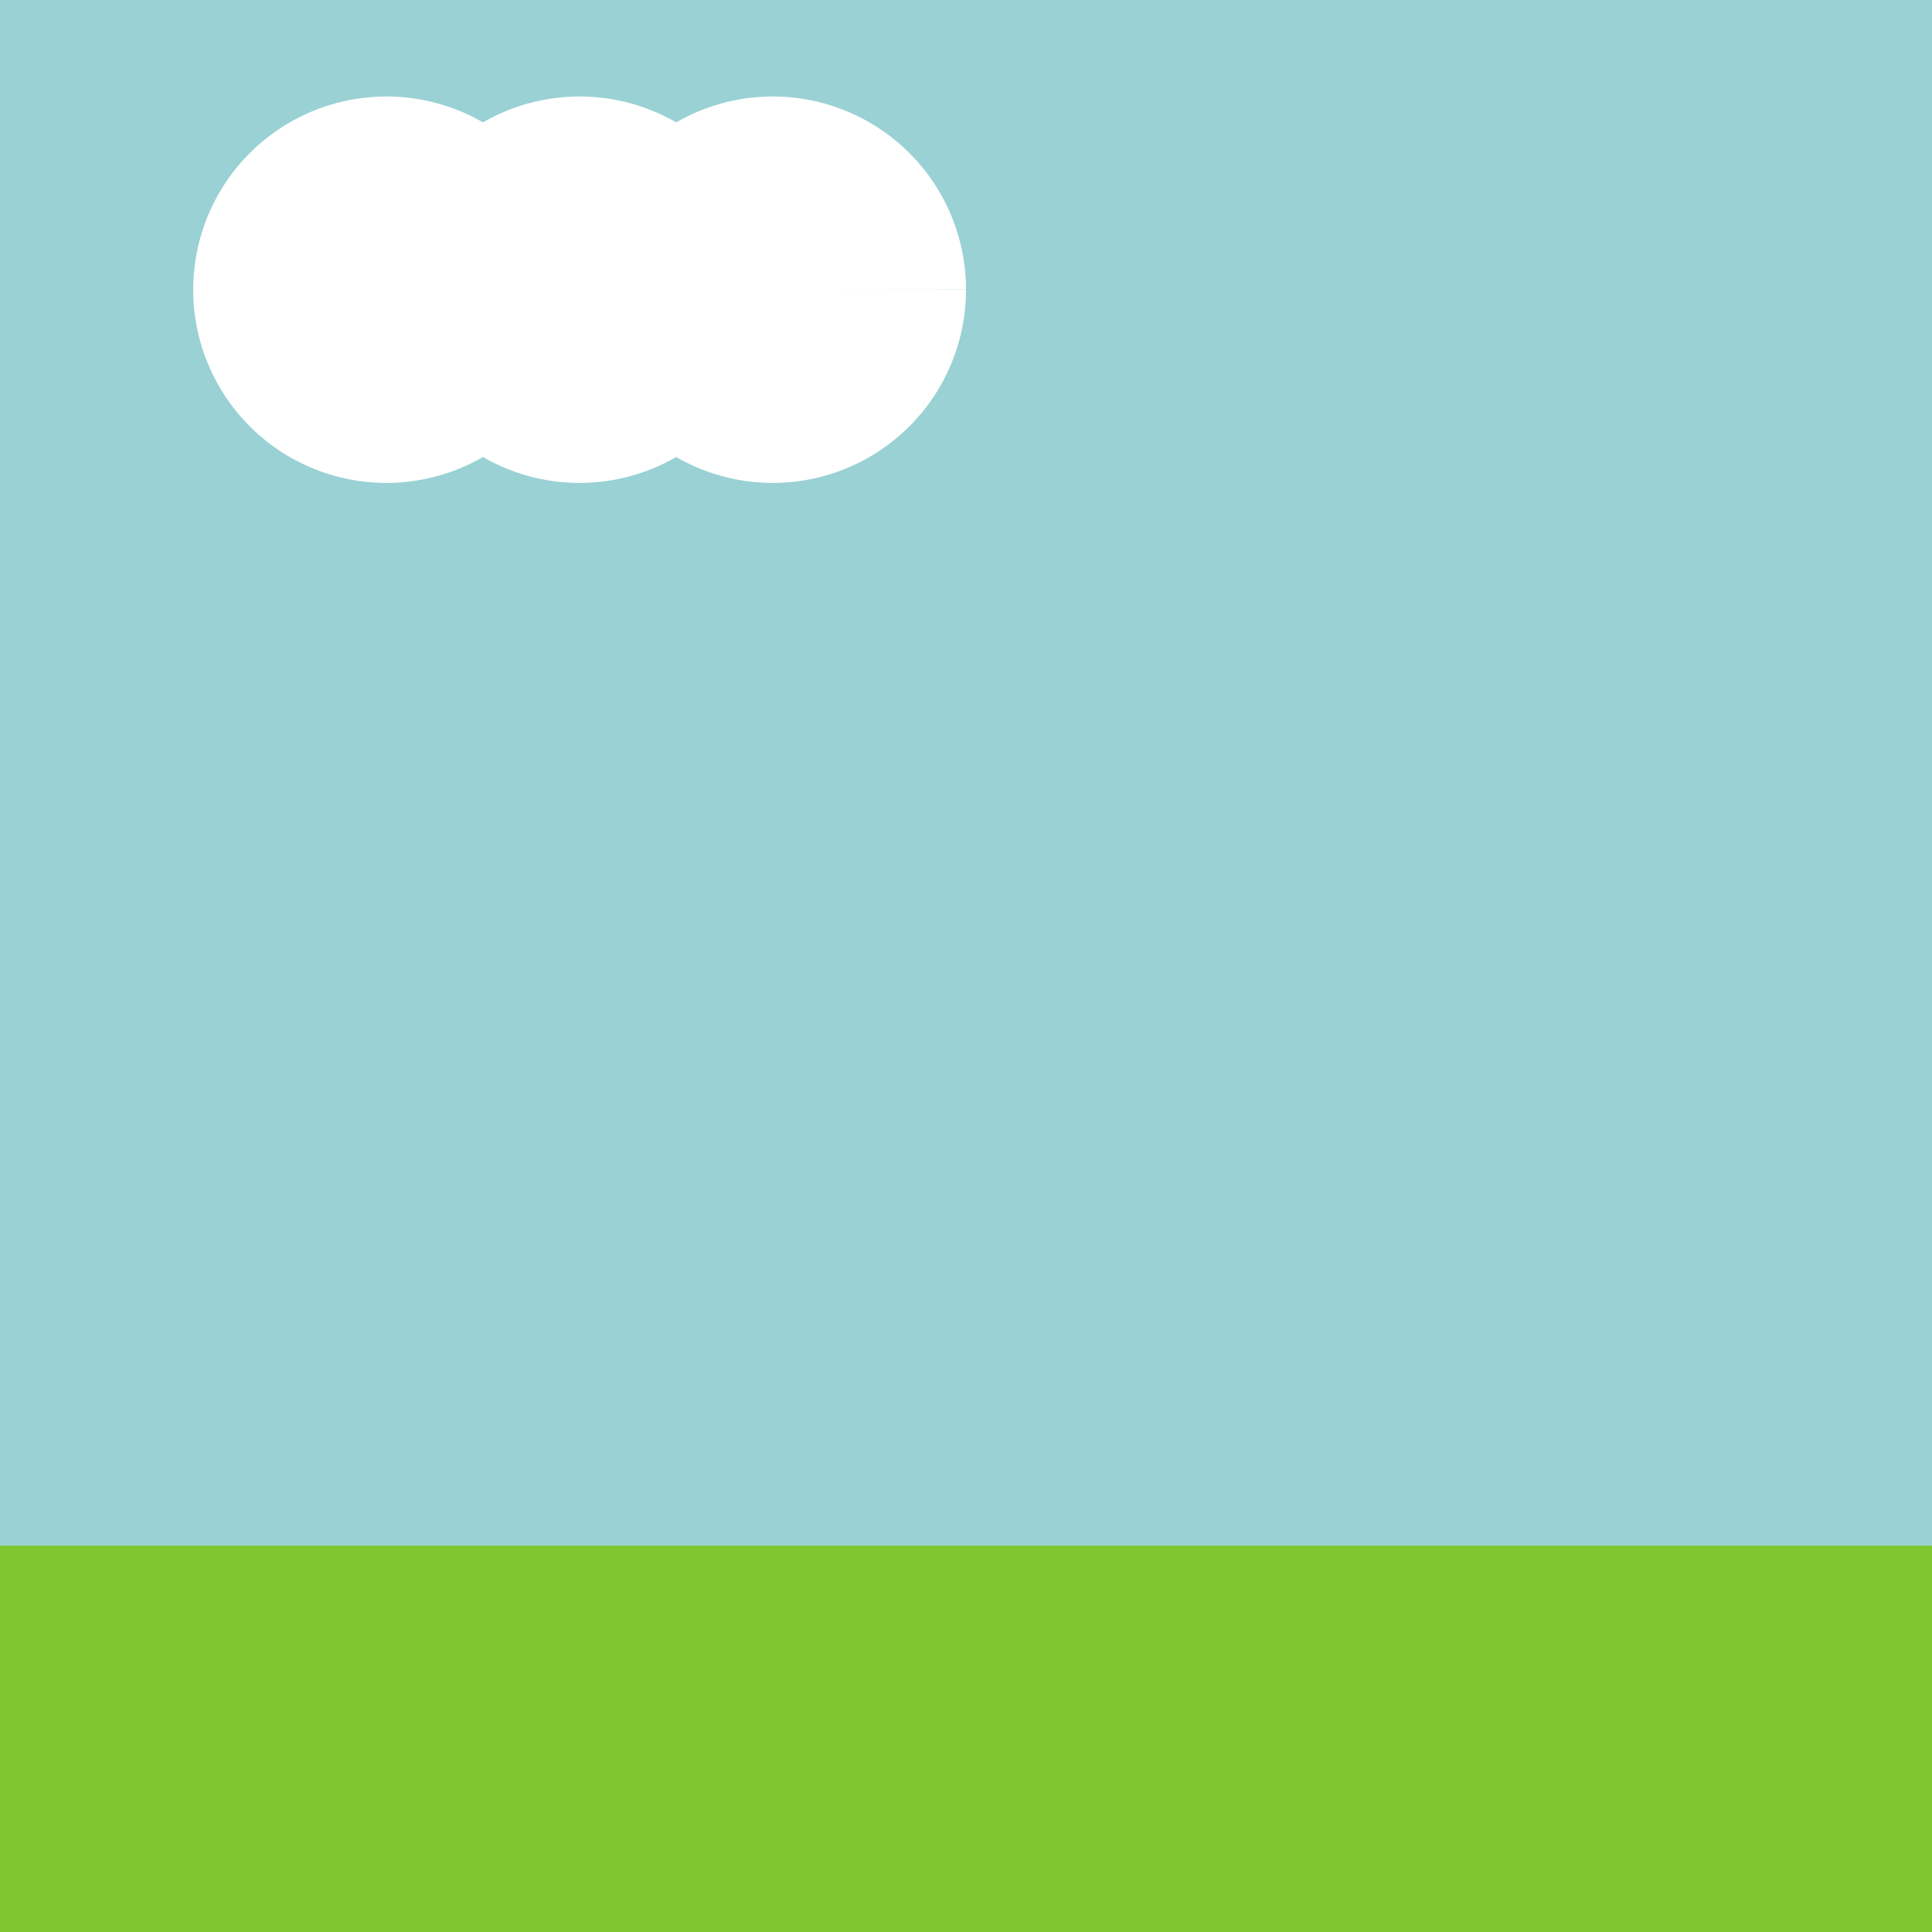
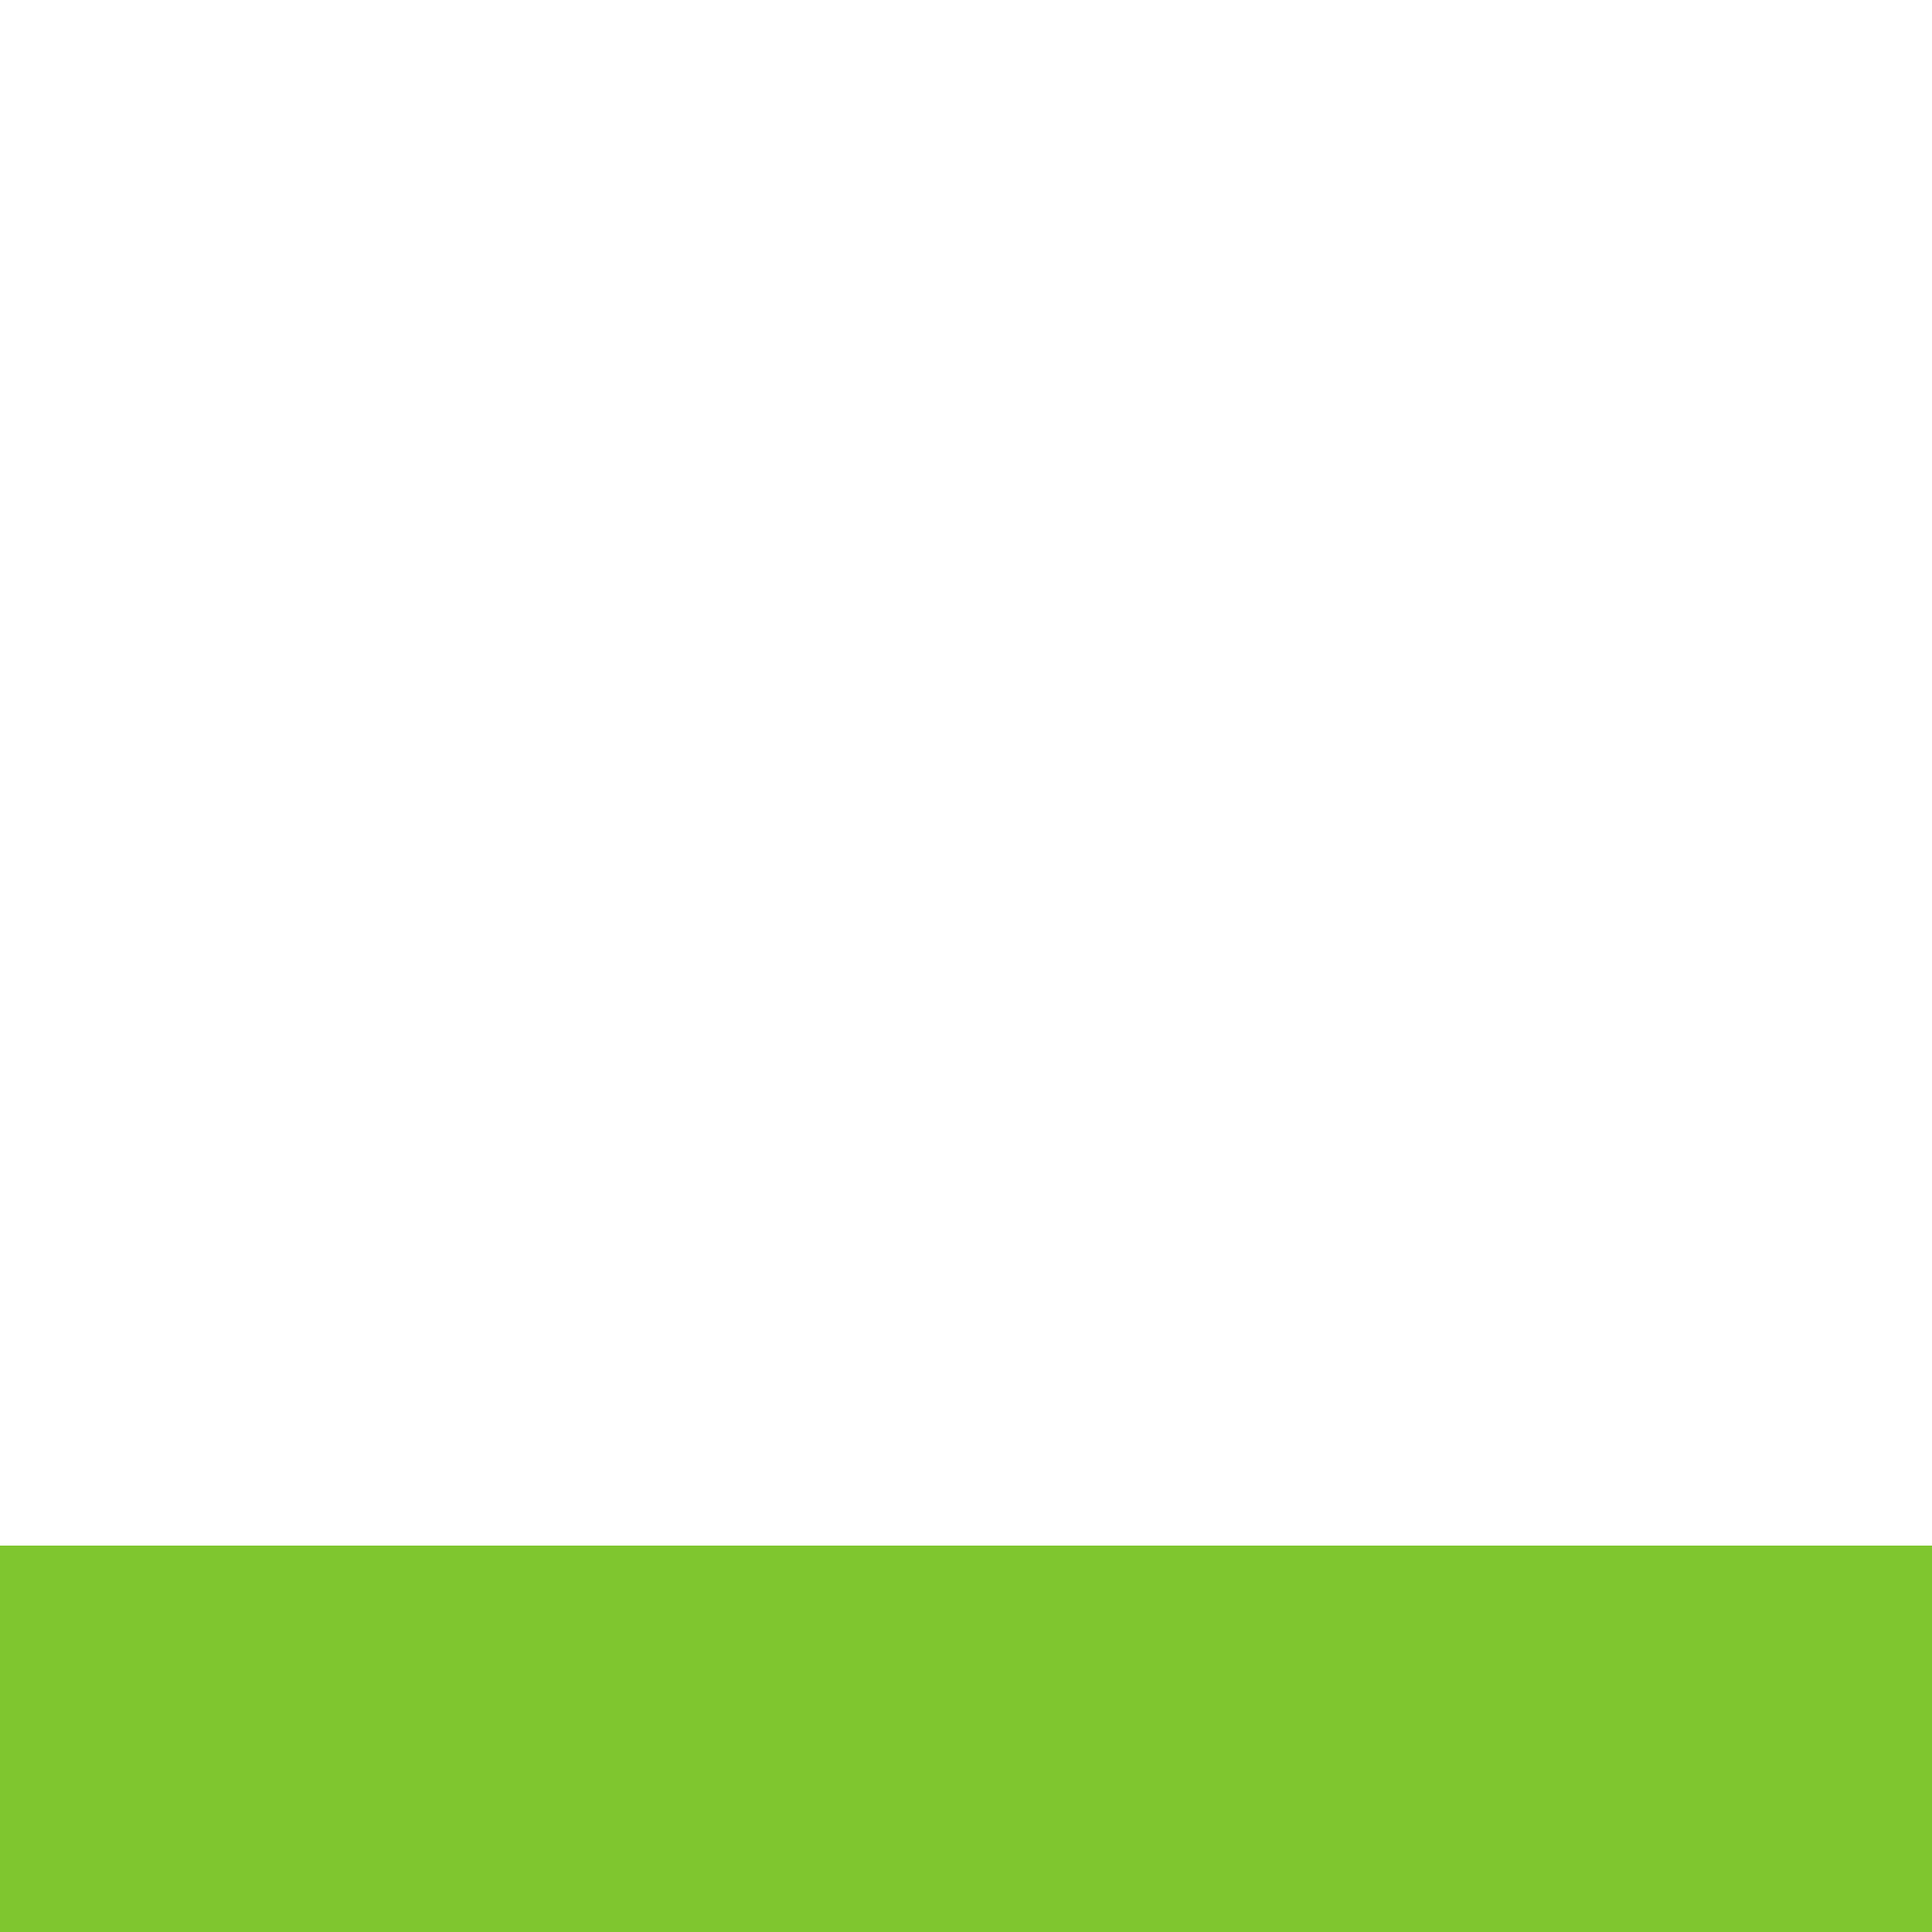
<svg xmlns="http://www.w3.org/2000/svg" width="500" height="500">
  <defs />
  <g>
-     <rect fill="#9AD1D4" stroke="none" x="0" y="0" width="512" height="512" />
    <rect fill="#7FC62F" stroke="none" x="0" y="400" width="512" height="112" />
    <path fill="#FFFFFF" stroke="none" paint-order="stroke fill markers" d=" M 150 75 A 50 50 0 1 1 150 74.95 L 200 75 A 50 50 0 1 1 200 74.95 L 250 75 A 50 50 0 1 1 250 74.95" />
-     <path fill="none" stroke="none" />
  </g>
</svg>